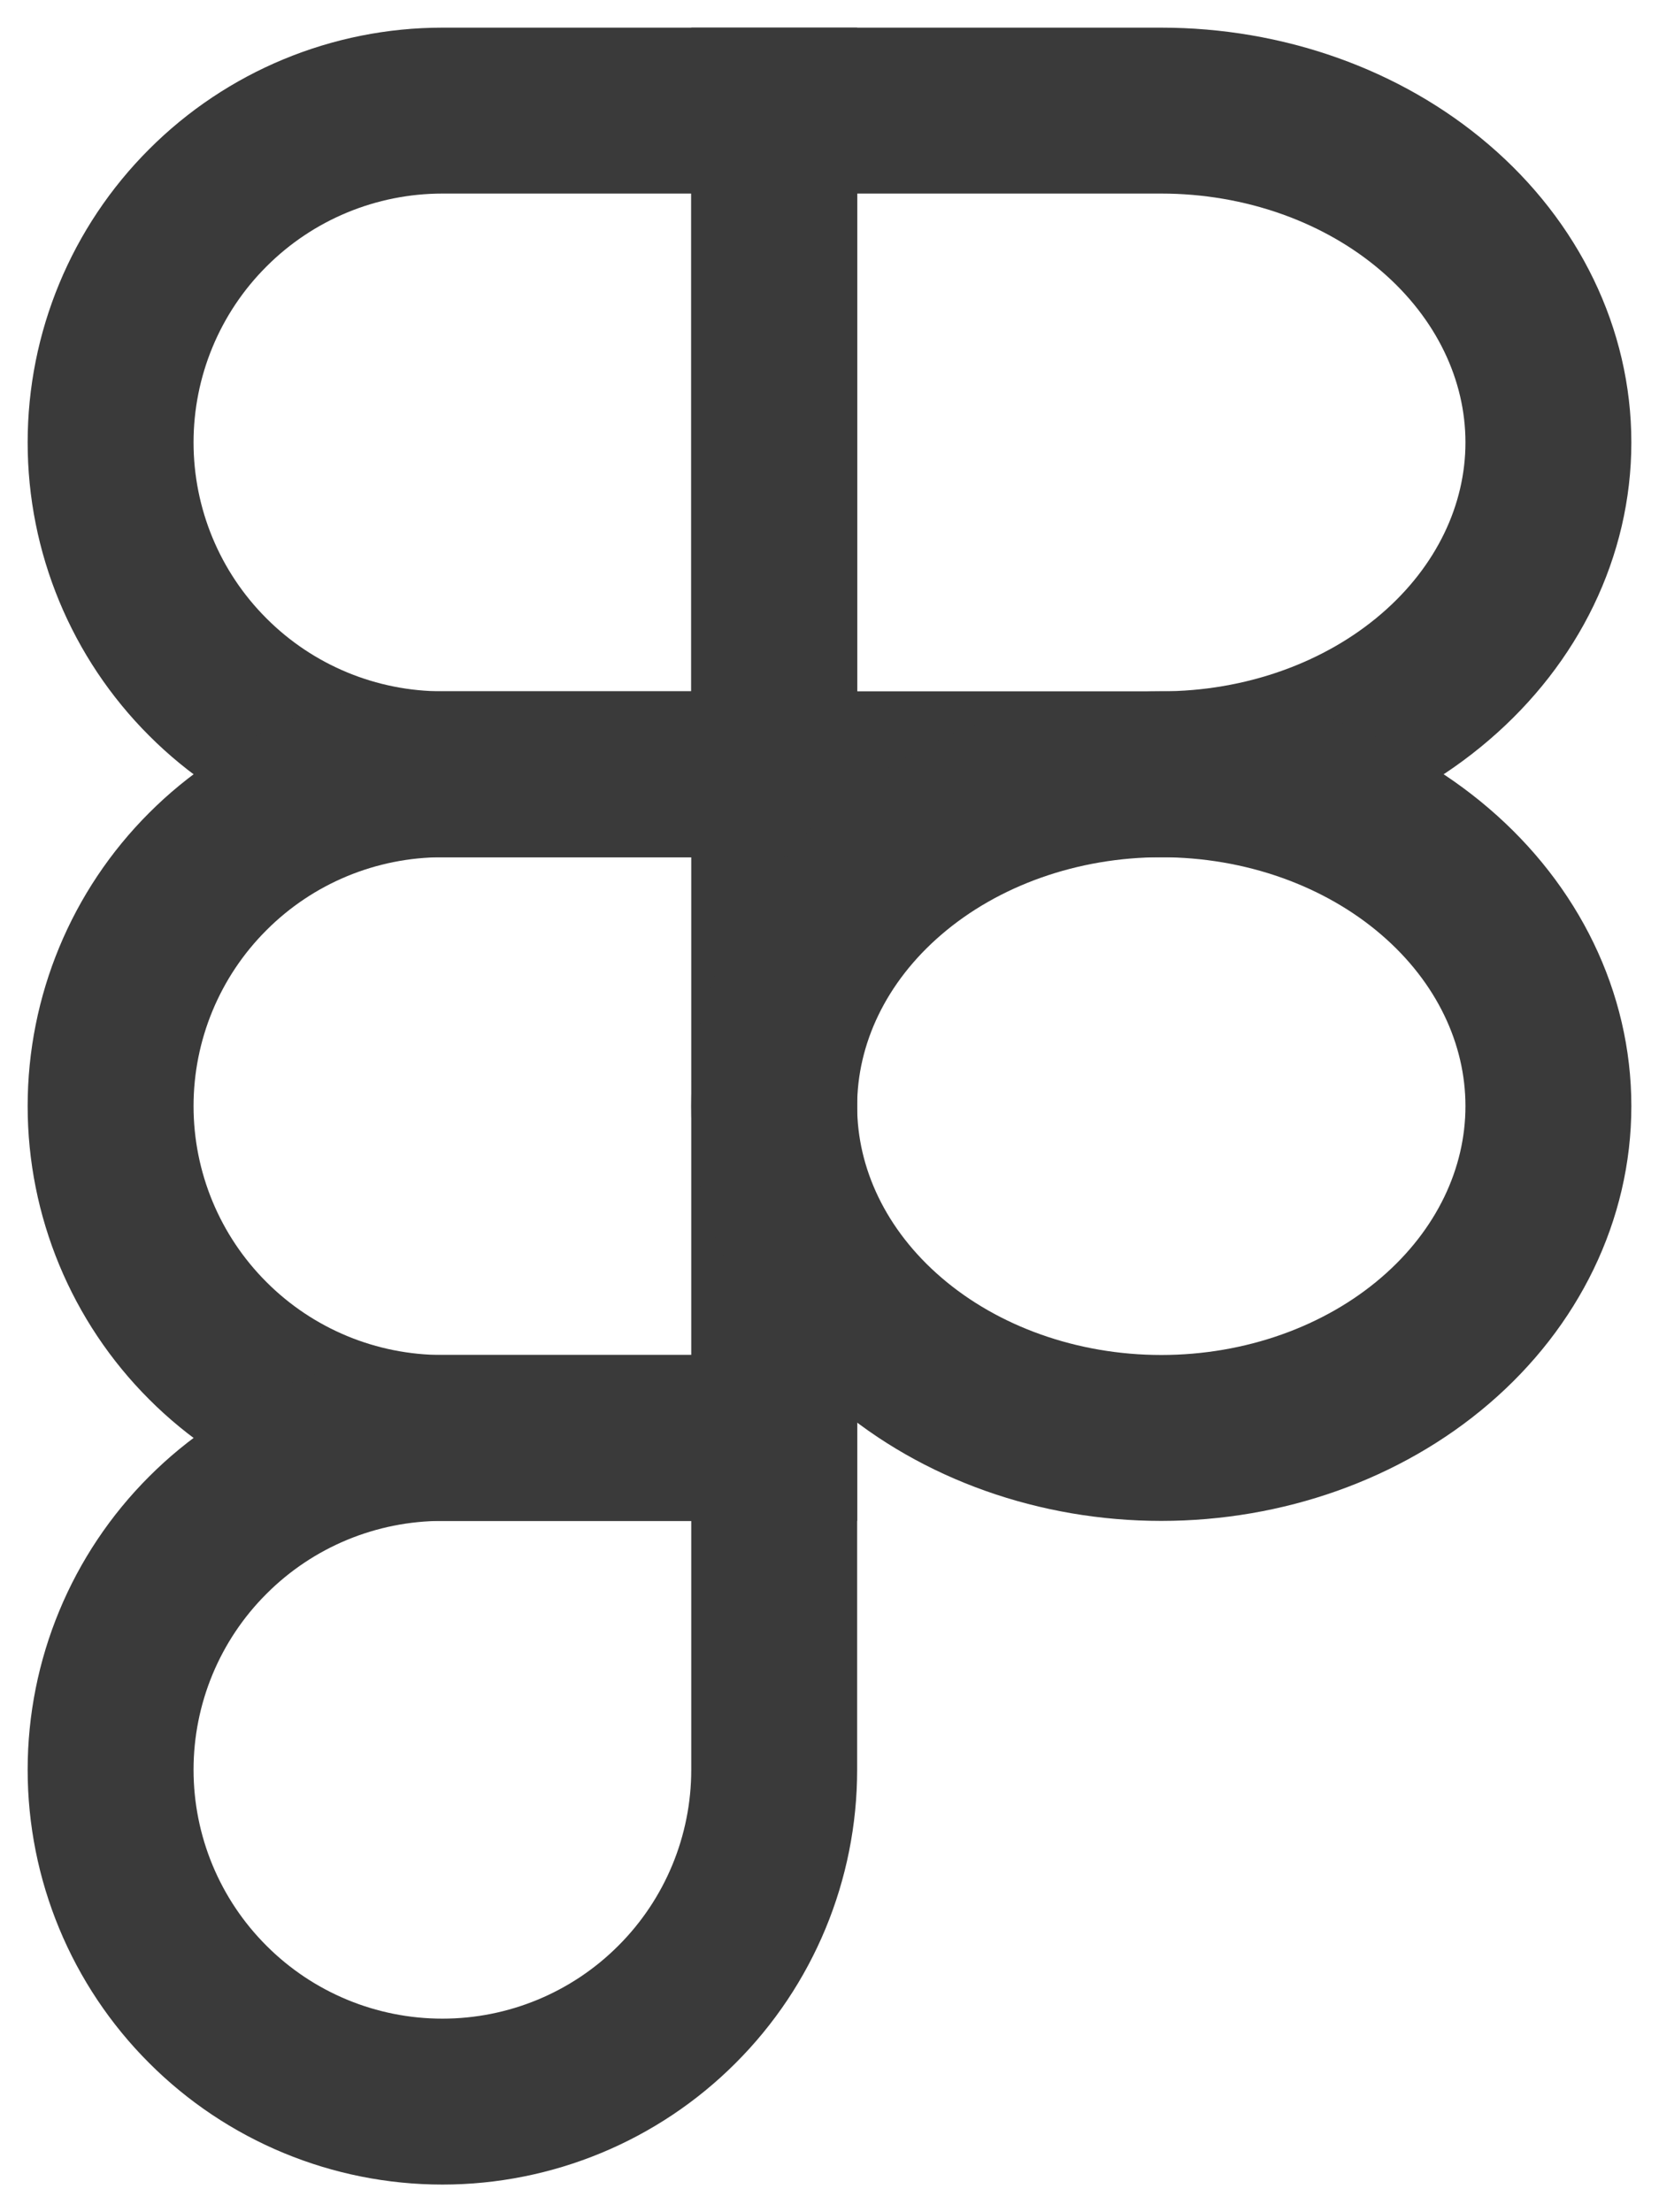
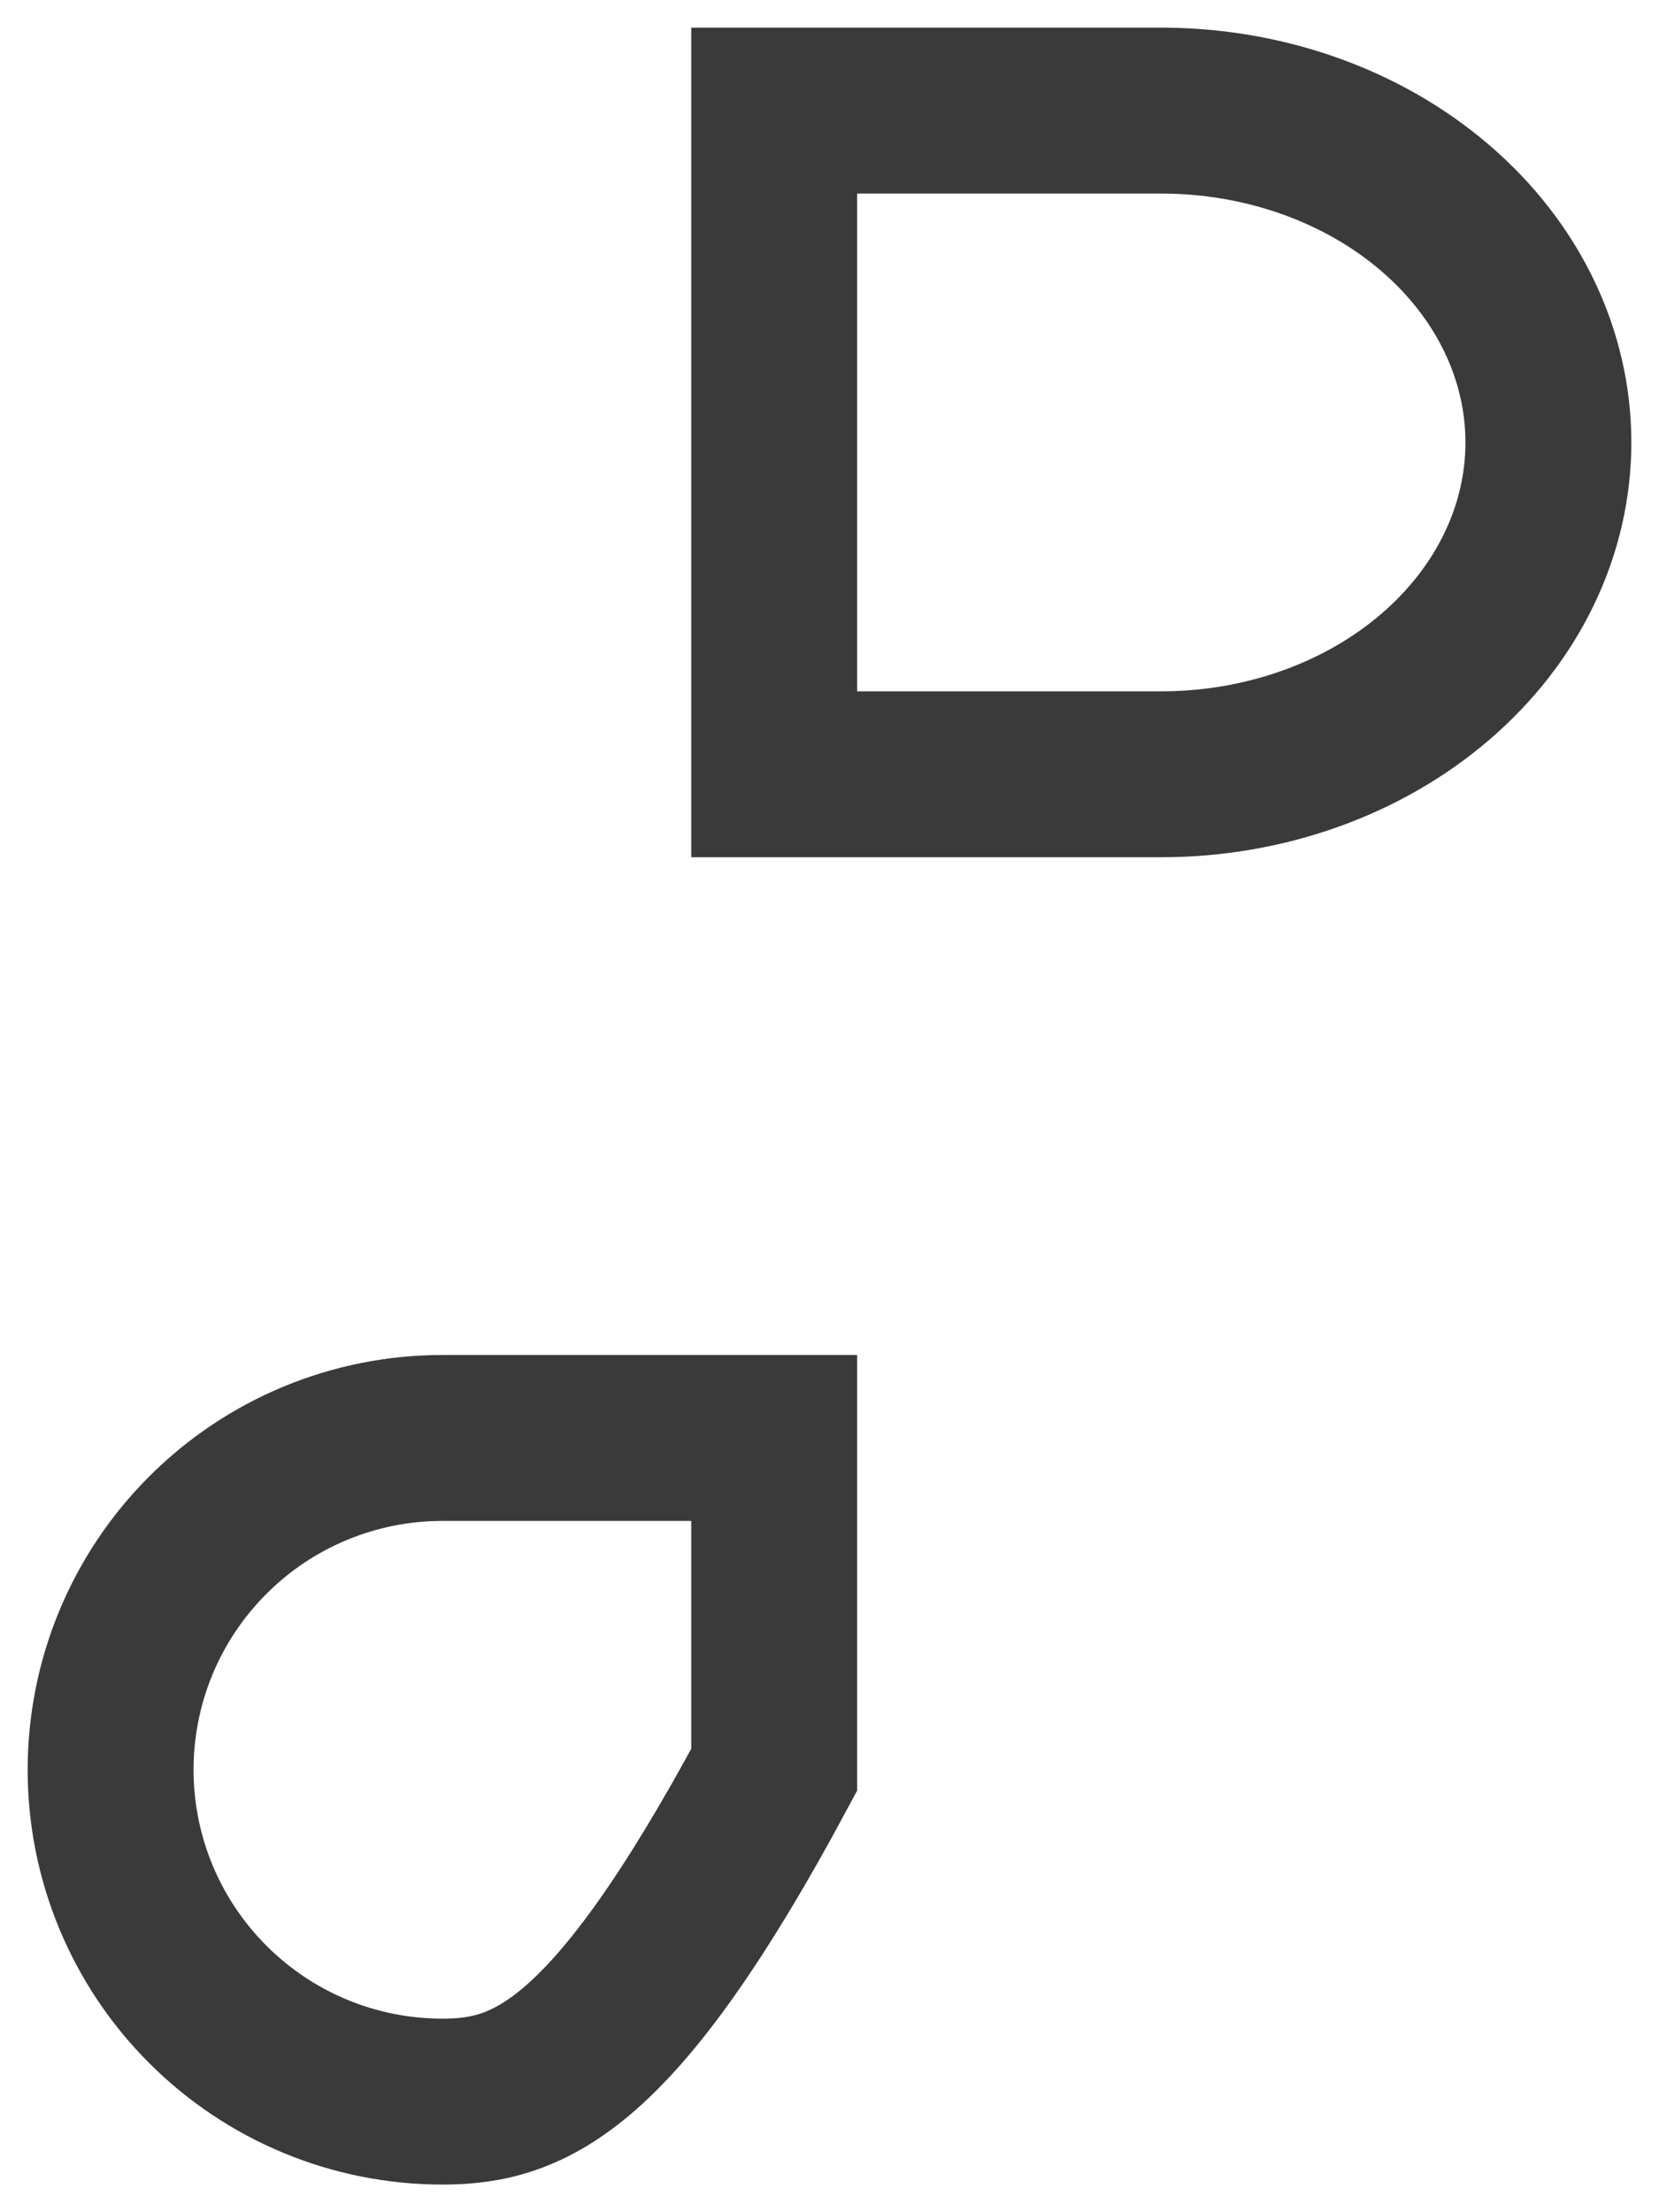
<svg xmlns="http://www.w3.org/2000/svg" width="15" height="20" viewBox="0 0 15 20" fill="none">
-   <path d="M1 4C1 4.796 1.316 5.559 1.879 6.121C2.441 6.684 3.204 7 4 7H7V1H4C3.204 1 2.441 1.316 1.879 1.879C1.316 2.441 1 3.204 1 4Z" stroke="#3A3A3A" stroke-width="1.5" />
  <path d="M7 1V7H10.5C11.428 7 12.319 6.684 12.975 6.121C13.631 5.559 14 4.796 14 4C14 3.204 13.631 2.441 12.975 1.879C12.319 1.316 11.428 1 10.5 1L7 1Z" stroke="#3A3A3A" stroke-width="1.5" />
-   <path d="M1 10C1 10.796 1.316 11.559 1.879 12.121C2.441 12.684 3.204 13 4 13H7V7H4C3.204 7 2.441 7.316 1.879 7.879C1.316 8.441 1 9.204 1 10Z" stroke="#3A3A3A" stroke-width="1.5" />
-   <path d="M7 10C7 9.204 7.369 8.441 8.025 7.879C8.681 7.316 9.572 7 10.5 7C11.428 7 12.319 7.316 12.975 7.879C13.631 8.441 14 9.204 14 10C14 10.796 13.631 11.559 12.975 12.121C12.319 12.684 11.428 13 10.5 13C9.572 13 8.681 12.684 8.025 12.121C7.369 11.559 7 10.796 7 10V10Z" stroke="#3A3A3A" stroke-width="1.5" />
-   <path d="M1 16C1 15.204 1.316 14.441 1.879 13.879C2.441 13.316 3.204 13 4 13H7V16C7 16.796 6.684 17.559 6.121 18.121C5.559 18.684 4.796 19 4 19C3.204 19 2.441 18.684 1.879 18.121C1.316 17.559 1 16.796 1 16Z" stroke="#3A3A3A" stroke-width="1.5" />
+   <path d="M1 16C1 15.204 1.316 14.441 1.879 13.879C2.441 13.316 3.204 13 4 13H7V16C5.559 18.684 4.796 19 4 19C3.204 19 2.441 18.684 1.879 18.121C1.316 17.559 1 16.796 1 16Z" stroke="#3A3A3A" stroke-width="1.5" />
</svg>